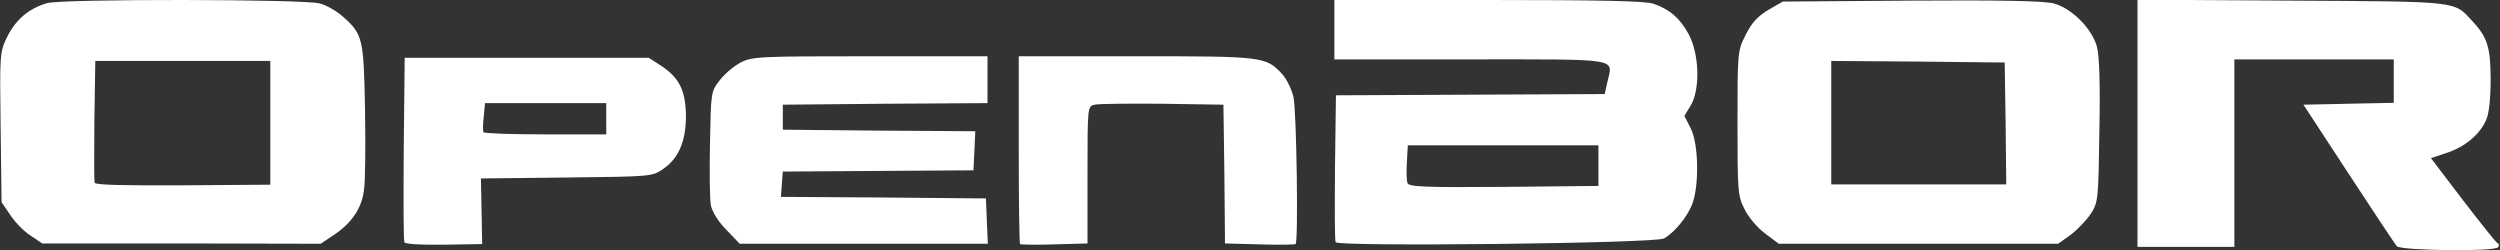
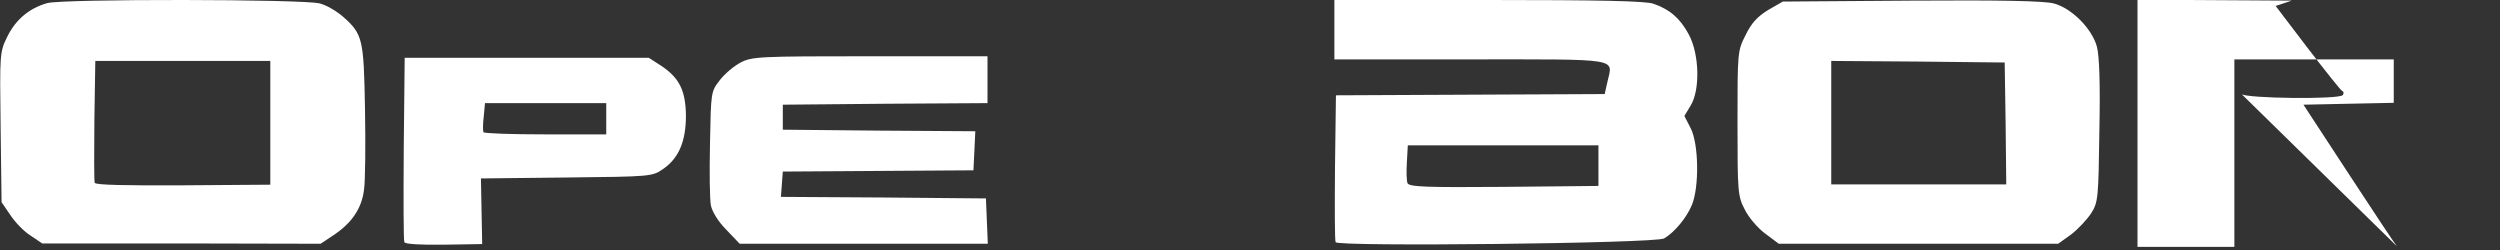
<svg xmlns="http://www.w3.org/2000/svg" version="1.0" width="800px" height="80px" viewBox="0 0 800 80" preserveAspectRatio="xMidYMid meet">
  <rect x="0" y="0" width="800" height="80" fill="#333333" stroke="none" />
  <g fill="#ffffff">
-     <path d="M767 78.8 c-0.6 -0.7 -7.6 -11.2 -15.5 -23.3 l-14.4 -22 14.4 -0.3 14.5 -0.3 0 -6.9 0 -7 -25.5 0 -25.5 0 0 30 0 30 -15.5 0 -15.5 0 0 -39.5 0 -39.6 49.3 0.3 c54 0.3 51.9 0.1 57.8 6.5 4.9 5.2 5.9 8.5 5.9 18.8 0 5.9 -0.5 10.8 -1.4 12.8 -2 4.7 -6.8 8.7 -12.6 10.6 l-5.1 1.7 10.2 13.4 c5.7 7.4 10.7 13.7 11.1 13.8 0.5 0.2 0.6 0.8 0.2 1.3 -0.9 1.5 -31.1 1.1 -32.4 -0.3z" />
+     <path d="M767 78.8 c-0.6 -0.7 -7.6 -11.2 -15.5 -23.3 l-14.4 -22 14.4 -0.3 14.5 -0.3 0 -6.9 0 -7 -25.5 0 -25.5 0 0 30 0 30 -15.5 0 -15.5 0 0 -39.5 0 -39.6 49.3 0.3 l-5.1 1.7 10.2 13.4 c5.7 7.4 10.7 13.7 11.1 13.8 0.5 0.2 0.6 0.8 0.2 1.3 -0.9 1.5 -31.1 1.1 -32.4 -0.3z" />
    <path d="M129.4 77.5 c-0.3 -0.6 -0.3 -14.1 -0.2 -30 l0.3 -29 39.1 0 39 0 4.2 2.7 c5.6 3.8 7.6 7.8 7.7 15.8 0 8.2 -2.3 13.6 -7.2 17 -3.6 2.5 -3.7 2.5 -31 2.8 l-27.4 0.3 0.2 10.5 0.2 10.5 -12.3 0.2 c-7.5 0.1 -12.4 -0.2 -12.6 -0.8z m64.6 -39.5 l0 -5 -19.4 0 -19.4 0 -0.4 4.3 c-0.3 2.3 -0.3 4.5 -0.1 5 0.2 0.4 9.2 0.7 19.9 0.7 l19.4 0 0 -5z" />
-     <path d="M326.4 78.1 c-0.2 -0.2 -0.4 -13.9 -0.4 -30.3 l0 -29.8 37.5 0 c40.8 0 41.5 0.1 46.7 5.6 1.5 1.6 3.1 4.9 3.7 7.4 1 4.2 1.6 46.2 0.7 47.1 -0.2 0.2 -5.4 0.3 -11.5 0.1 l-11.1 -0.3 -0.2 -22.2 -0.3 -22.2 -19.5 -0.3 c-10.7 -0.1 -20.5 0 -21.7 0.3 -2.3 0.5 -2.3 0.6 -2.3 22.5 l0 21.9 -10.6 0.3 c-5.8 0.2 -10.8 0.1 -11 -0.1z" />
    <path d="M427.4 77.5 c-0.3 -0.6 -0.3 -11.4 -0.2 -24 l0.3 -23 43 -0.2 43 -0.2 0.9 -4 c1.7 -7.6 4.7 -7.1 -43.9 -7.1 l-43.5 0 0 -9.5 0 -9.5 49.4 0 c35.1 0 50.3 0.3 52.7 1.2 5.2 1.8 8.5 4.6 11.3 9.8 3.4 6.3 3.7 17.7 0.6 22.8 l-2 3.3 2 3.9 c2.6 5 2.8 18.8 0.4 24.6 -1.7 4.1 -5.6 8.8 -8.9 10.7 -2.7 1.6 -104.6 2.7 -105.1 1.2z m84.1 -24.5 l0 -6.5 -30.5 0 -30.5 0 -0.3 5.4 c-0.2 2.9 -0.1 6 0.2 6.7 0.5 1.2 5.8 1.4 30.8 1.2 l30.3 -0.3 0 -6.5z" />
    <path d="M9.8 75.4 c-2.1 -1.3 -5 -4.3 -6.5 -6.6 l-2.8 -4.1 -0.3 -24 c-0.3 -23.9 -0.3 -24 2.2 -29.1 2.7 -5.4 7 -9 12.7 -10.6 4.7 -1.4 82.3 -1.3 87.2 0.1 2.1 0.5 5.3 2.4 7.3 4.1 6.5 5.7 6.8 7.1 7.2 29.7 0.2 11.3 0.1 22.8 -0.3 25.7 -0.7 6.1 -4 10.9 -10 14.8 l-3.9 2.6 -44.6 -0.1 -44.5 0 -3.7 -2.5z m76.7 -36.1 l0 -19.8 -28 0 -28 0 -0.3 19 c-0.1 10.4 -0.1 19.4 0.1 20 0.3 0.7 9.9 0.9 28.3 0.8 l27.9 -0.2 0 -19.8z" />
    <path d="M232.4 73.5 c-2.6 -2.6 -4.5 -5.8 -4.9 -7.7 -0.4 -1.9 -0.5 -10.8 -0.3 -19.9 0.3 -16.4 0.3 -16.6 3.1 -20.2 1.6 -2.1 4.6 -4.6 6.7 -5.7 3.7 -1.9 6 -2 41.5 -2 l37.5 0 0 7.5 0 7.5 -32.7 0.2 -32.8 0.3 0 4 0 4 30.8 0.3 30.8 0.2 -0.3 6.3 -0.3 6.2 -30.5 0.2 -30.5 0.2 -0.3 4 -0.3 4.1 32.8 0.2 32.8 0.3 0.3 7.3 0.3 7.2 -39.7 0 -39.7 0 -4.3 -4.5z" />
    <path d="M564.8 74.7 c-2.4 -1.8 -5.3 -5.2 -6.5 -7.7 -2.2 -4.2 -2.3 -5.6 -2.3 -27.5 0 -22.9 0 -23.2 2.6 -28.3 1.9 -3.9 3.8 -5.9 7.2 -8 l4.7 -2.7 41.2 -0.3 c28.7 -0.2 42.6 0.1 45.5 0.9 5.7 1.5 12.2 8 13.8 13.8 0.8 3 1.1 11.8 0.8 27 -0.3 21.6 -0.4 22.8 -2.6 26.3 -1.3 2 -4.2 5.1 -6.4 6.8 l-4.2 3 -44.7 0 -44.7 0 -4.4 -3.3z m77 -35.2 l-0.3 -19.5 -27.8 -0.3 -27.7 -0.2 0 19.8 0 19.7 28 0 28 0 -0.2 -19.5z" />
  </g>
</svg>